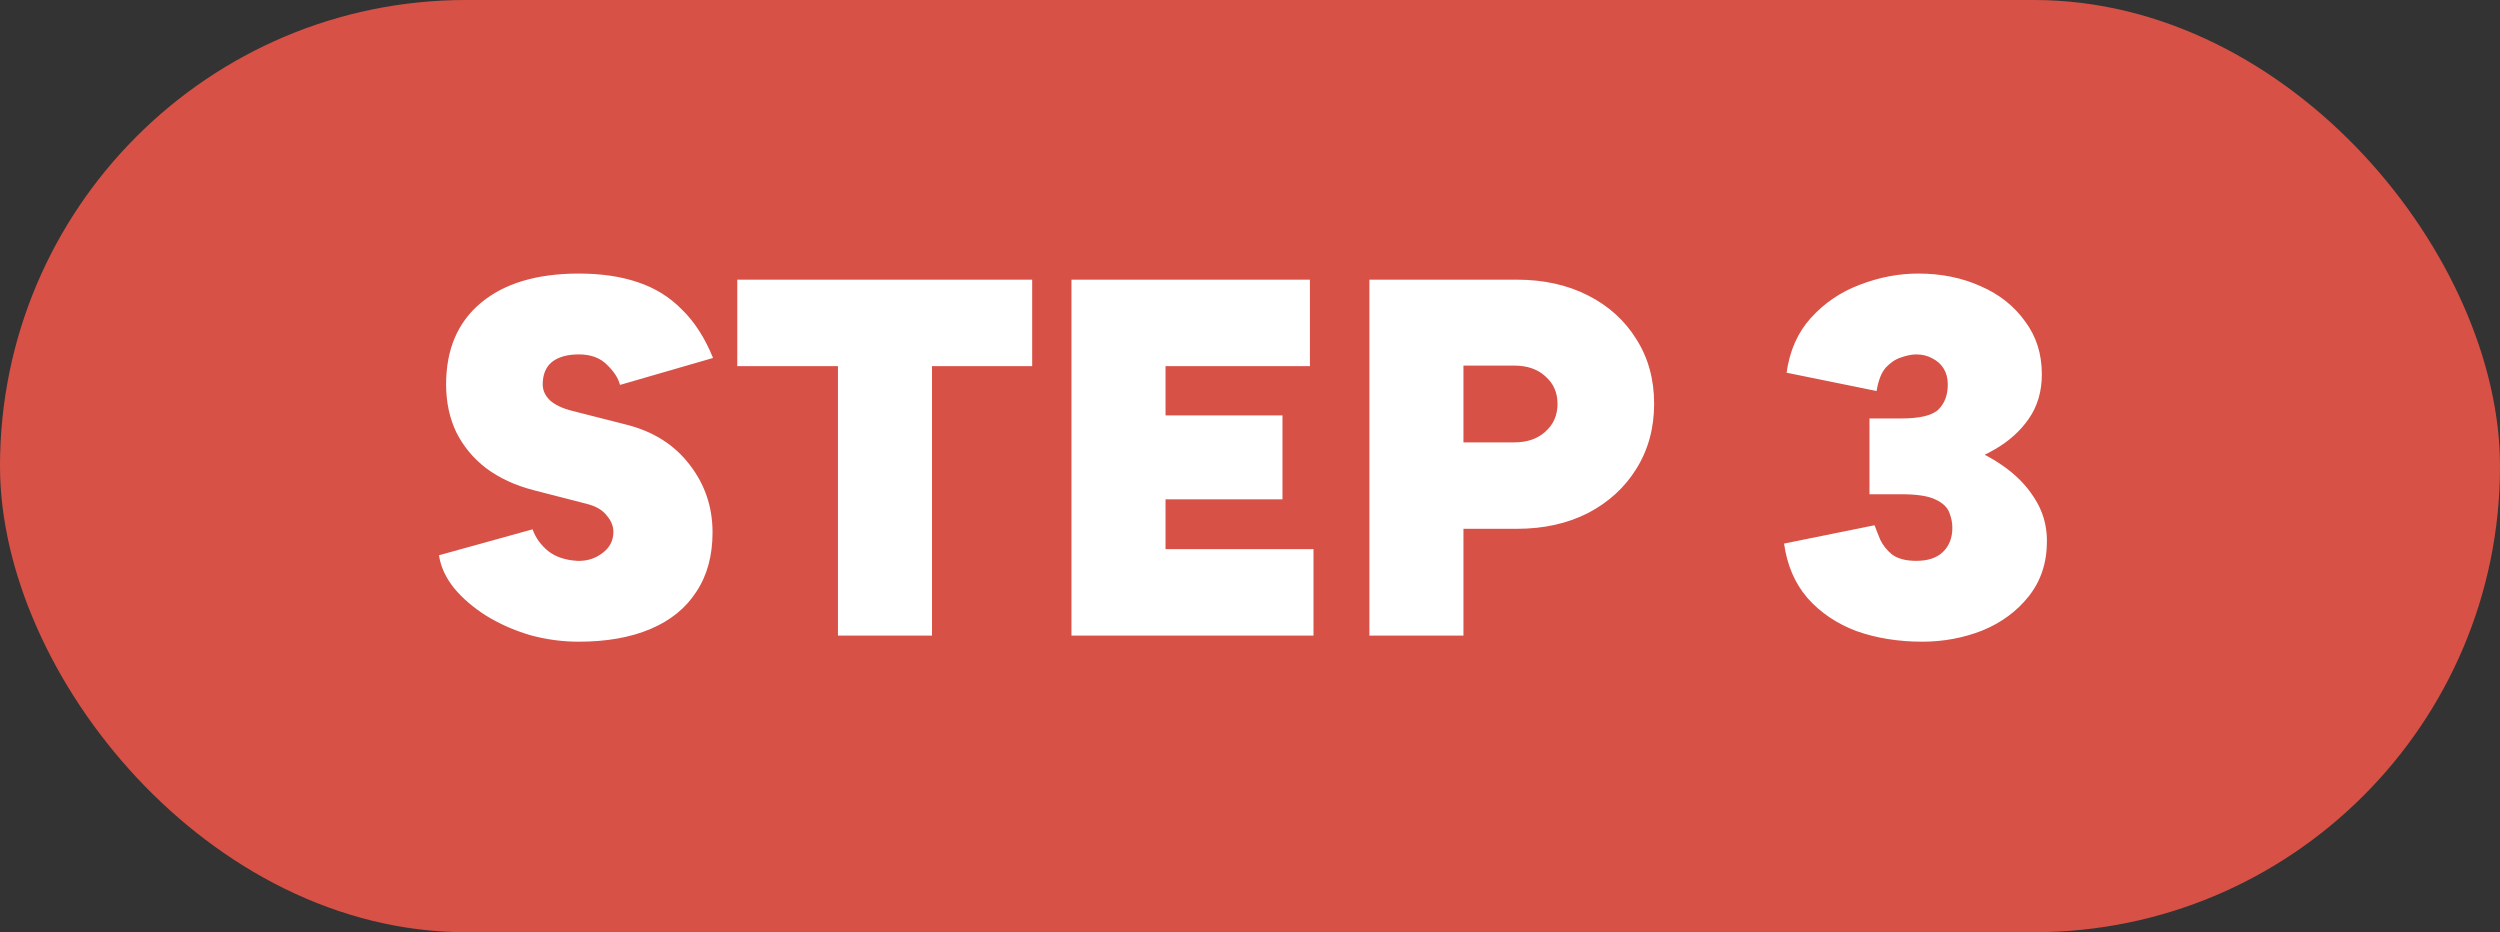
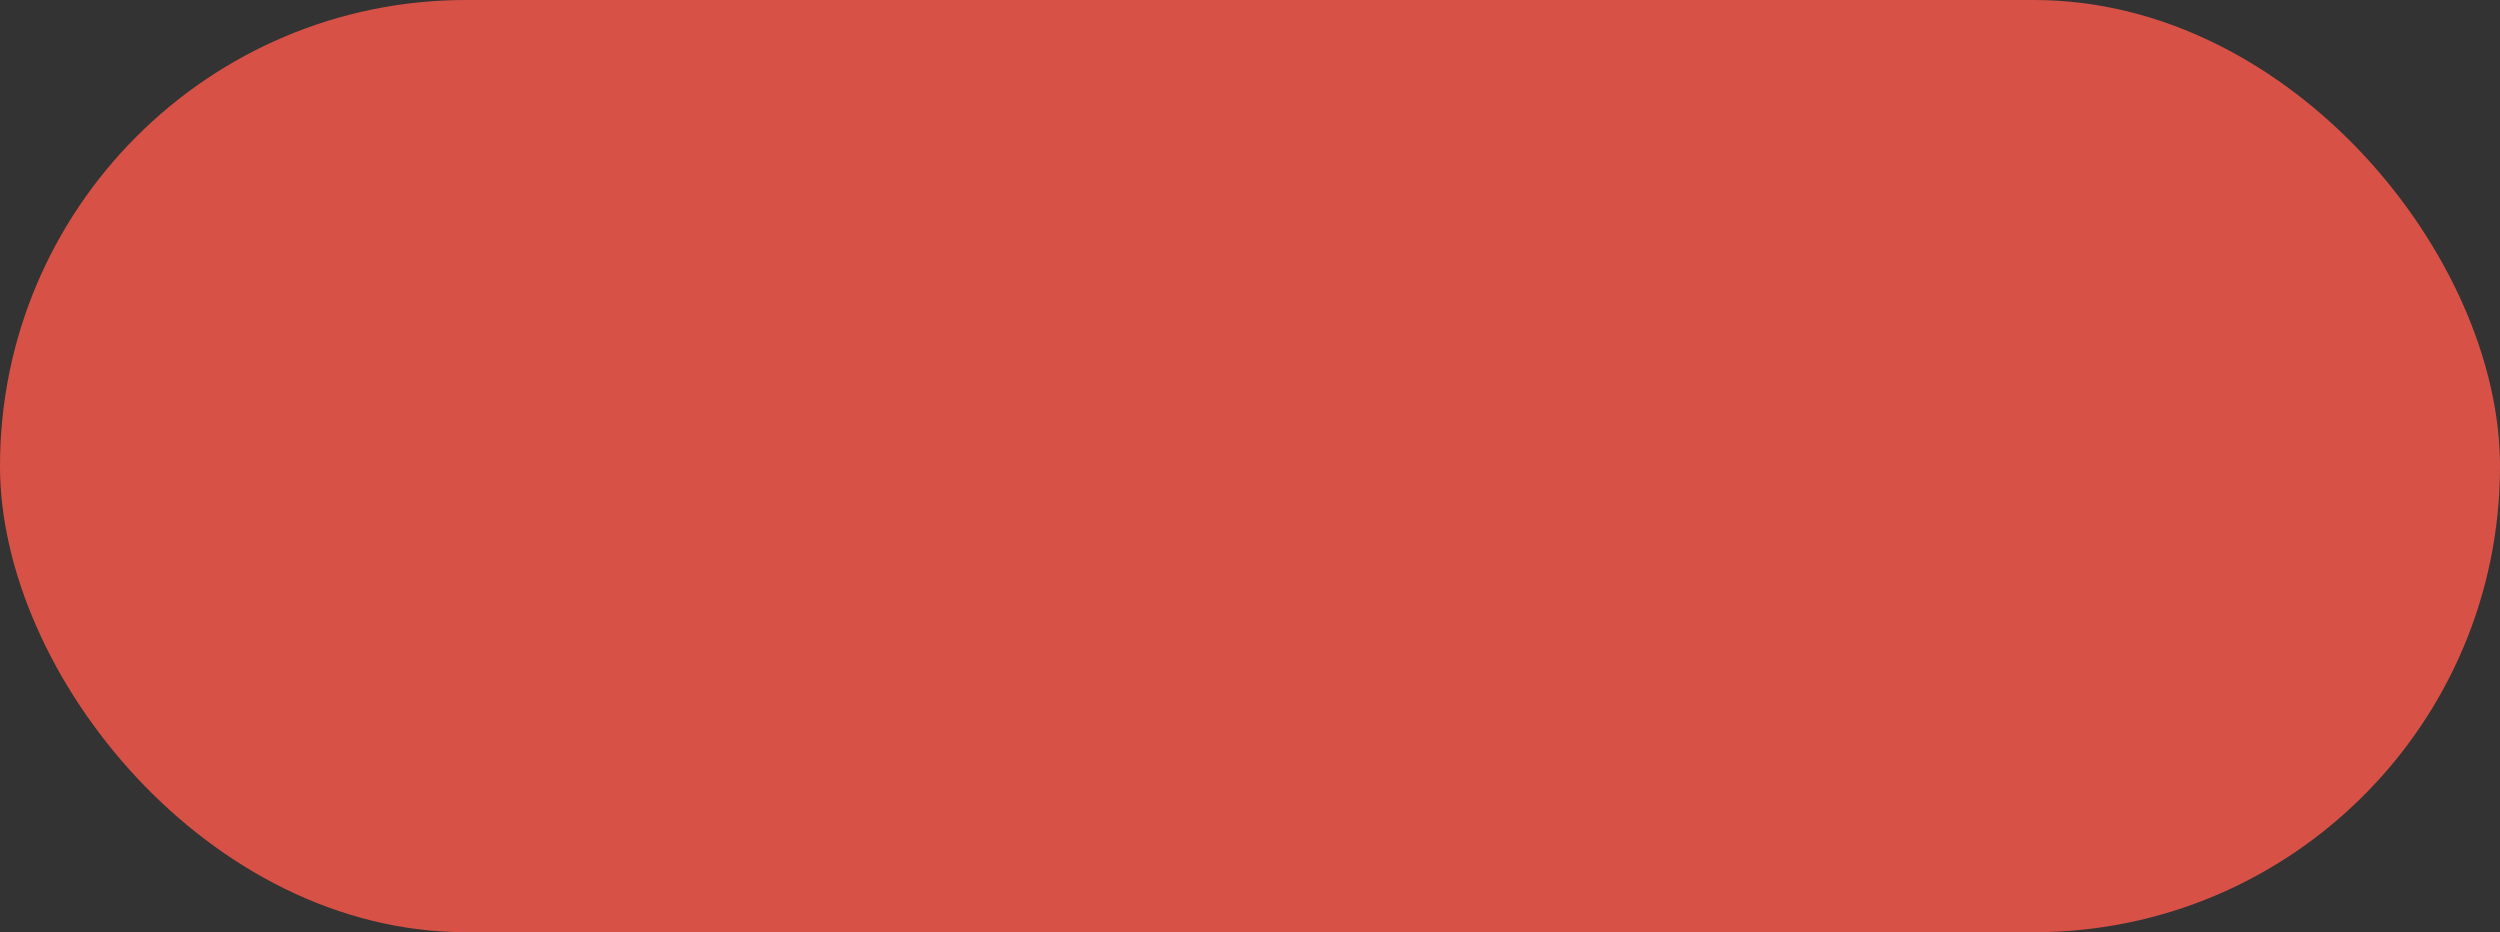
<svg xmlns="http://www.w3.org/2000/svg" width="118" height="44" viewBox="0 0 118 44" fill="none">
  <rect x="0" y="0" width="118" height="44" fill="#333333" stroke="none" />
  <rect width="118" height="44" rx="22" fill="#D75146" />
-   <path d="M27.32 30.288C26.536 30.288 25.768 30.184 25.016 29.976C24.264 29.752 23.576 29.448 22.952 29.064C22.344 28.68 21.84 28.248 21.44 27.768C21.04 27.272 20.8 26.752 20.72 26.208L25.136 24.984C25.28 25.384 25.528 25.728 25.88 26.016C26.232 26.288 26.688 26.44 27.248 26.472C27.696 26.488 28.088 26.368 28.424 26.112C28.776 25.856 28.952 25.52 28.952 25.104C28.952 24.832 28.848 24.576 28.64 24.336C28.448 24.08 28.136 23.896 27.704 23.784L25.184 23.136C24.32 22.912 23.576 22.568 22.952 22.104C22.344 21.64 21.872 21.072 21.536 20.4C21.216 19.728 21.056 18.976 21.056 18.144C21.056 16.496 21.6 15.216 22.688 14.304C23.792 13.376 25.336 12.912 27.32 12.912C28.376 12.912 29.304 13.048 30.104 13.32C30.92 13.592 31.616 14.024 32.192 14.616C32.784 15.192 33.272 15.952 33.656 16.896L29.264 18.168C29.184 17.848 28.976 17.528 28.64 17.208C28.32 16.888 27.88 16.728 27.32 16.728C26.776 16.728 26.352 16.848 26.048 17.088C25.76 17.328 25.616 17.68 25.616 18.144C25.616 18.432 25.736 18.688 25.976 18.912C26.216 19.12 26.56 19.28 27.008 19.392L29.552 20.04C30.832 20.36 31.832 20.992 32.552 21.936C33.272 22.864 33.632 23.928 33.632 25.128C33.632 26.232 33.376 27.168 32.864 27.936C32.368 28.704 31.648 29.288 30.704 29.688C29.76 30.088 28.632 30.288 27.32 30.288ZM39.551 30V17.28H34.799V13.2H48.719V17.28H43.991V30H39.551ZM50.573 30V13.2H61.829V17.28H55.013V19.608H60.533V23.568H55.013V25.92H61.997V30H50.573ZM64.635 30V13.2H71.595C72.859 13.2 73.979 13.448 74.955 13.944C75.931 14.44 76.691 15.128 77.235 16.008C77.795 16.888 78.075 17.904 78.075 19.056C78.075 20.208 77.795 21.232 77.235 22.128C76.691 23.008 75.931 23.704 74.955 24.216C73.979 24.712 72.859 24.96 71.595 24.96H69.075V30H64.635ZM69.075 20.88H71.475C72.083 20.88 72.571 20.712 72.939 20.376C73.323 20.04 73.515 19.6 73.515 19.056C73.515 18.528 73.323 18.096 72.939 17.76C72.571 17.424 72.083 17.256 71.475 17.256H69.075V20.88ZM90.735 30.288C89.599 30.288 88.559 30.12 87.615 29.784C86.687 29.432 85.919 28.912 85.311 28.224C84.719 27.536 84.351 26.68 84.207 25.656L88.479 24.792C88.543 24.968 88.631 25.192 88.743 25.464C88.871 25.736 89.063 25.976 89.319 26.184C89.591 26.376 89.967 26.472 90.447 26.472C90.991 26.472 91.407 26.336 91.695 26.064C91.999 25.776 92.151 25.392 92.151 24.912C92.151 24.672 92.103 24.432 92.007 24.192C91.911 23.936 91.687 23.728 91.335 23.568C90.999 23.408 90.463 23.328 89.727 23.328H88.239V20.52H89.559C90.471 20.52 91.343 20.64 92.175 20.88C93.023 21.12 93.775 21.464 94.431 21.912C95.103 22.36 95.631 22.888 96.015 23.496C96.415 24.104 96.615 24.784 96.615 25.536C96.615 26.56 96.327 27.432 95.751 28.152C95.191 28.856 94.463 29.392 93.567 29.76C92.671 30.112 91.727 30.288 90.735 30.288ZM88.239 22.32V19.752H89.727C90.623 19.752 91.215 19.608 91.503 19.32C91.791 19.032 91.935 18.64 91.935 18.144C91.935 17.856 91.871 17.608 91.743 17.4C91.615 17.192 91.439 17.032 91.215 16.92C90.991 16.792 90.735 16.728 90.447 16.728C90.239 16.728 89.999 16.776 89.727 16.872C89.471 16.952 89.231 17.112 89.007 17.352C88.799 17.592 88.655 17.96 88.575 18.456L84.327 17.592C84.471 16.552 84.855 15.688 85.479 15C86.119 14.296 86.887 13.776 87.783 13.44C88.695 13.088 89.615 12.912 90.543 12.912C91.631 12.912 92.615 13.112 93.495 13.512C94.375 13.896 95.071 14.448 95.583 15.168C96.111 15.872 96.375 16.704 96.375 17.664C96.375 18.48 96.167 19.184 95.751 19.776C95.351 20.352 94.815 20.832 94.143 21.216C93.487 21.6 92.759 21.88 91.959 22.056C91.159 22.232 90.359 22.32 89.559 22.32H88.239Z" fill="white" />
</svg>